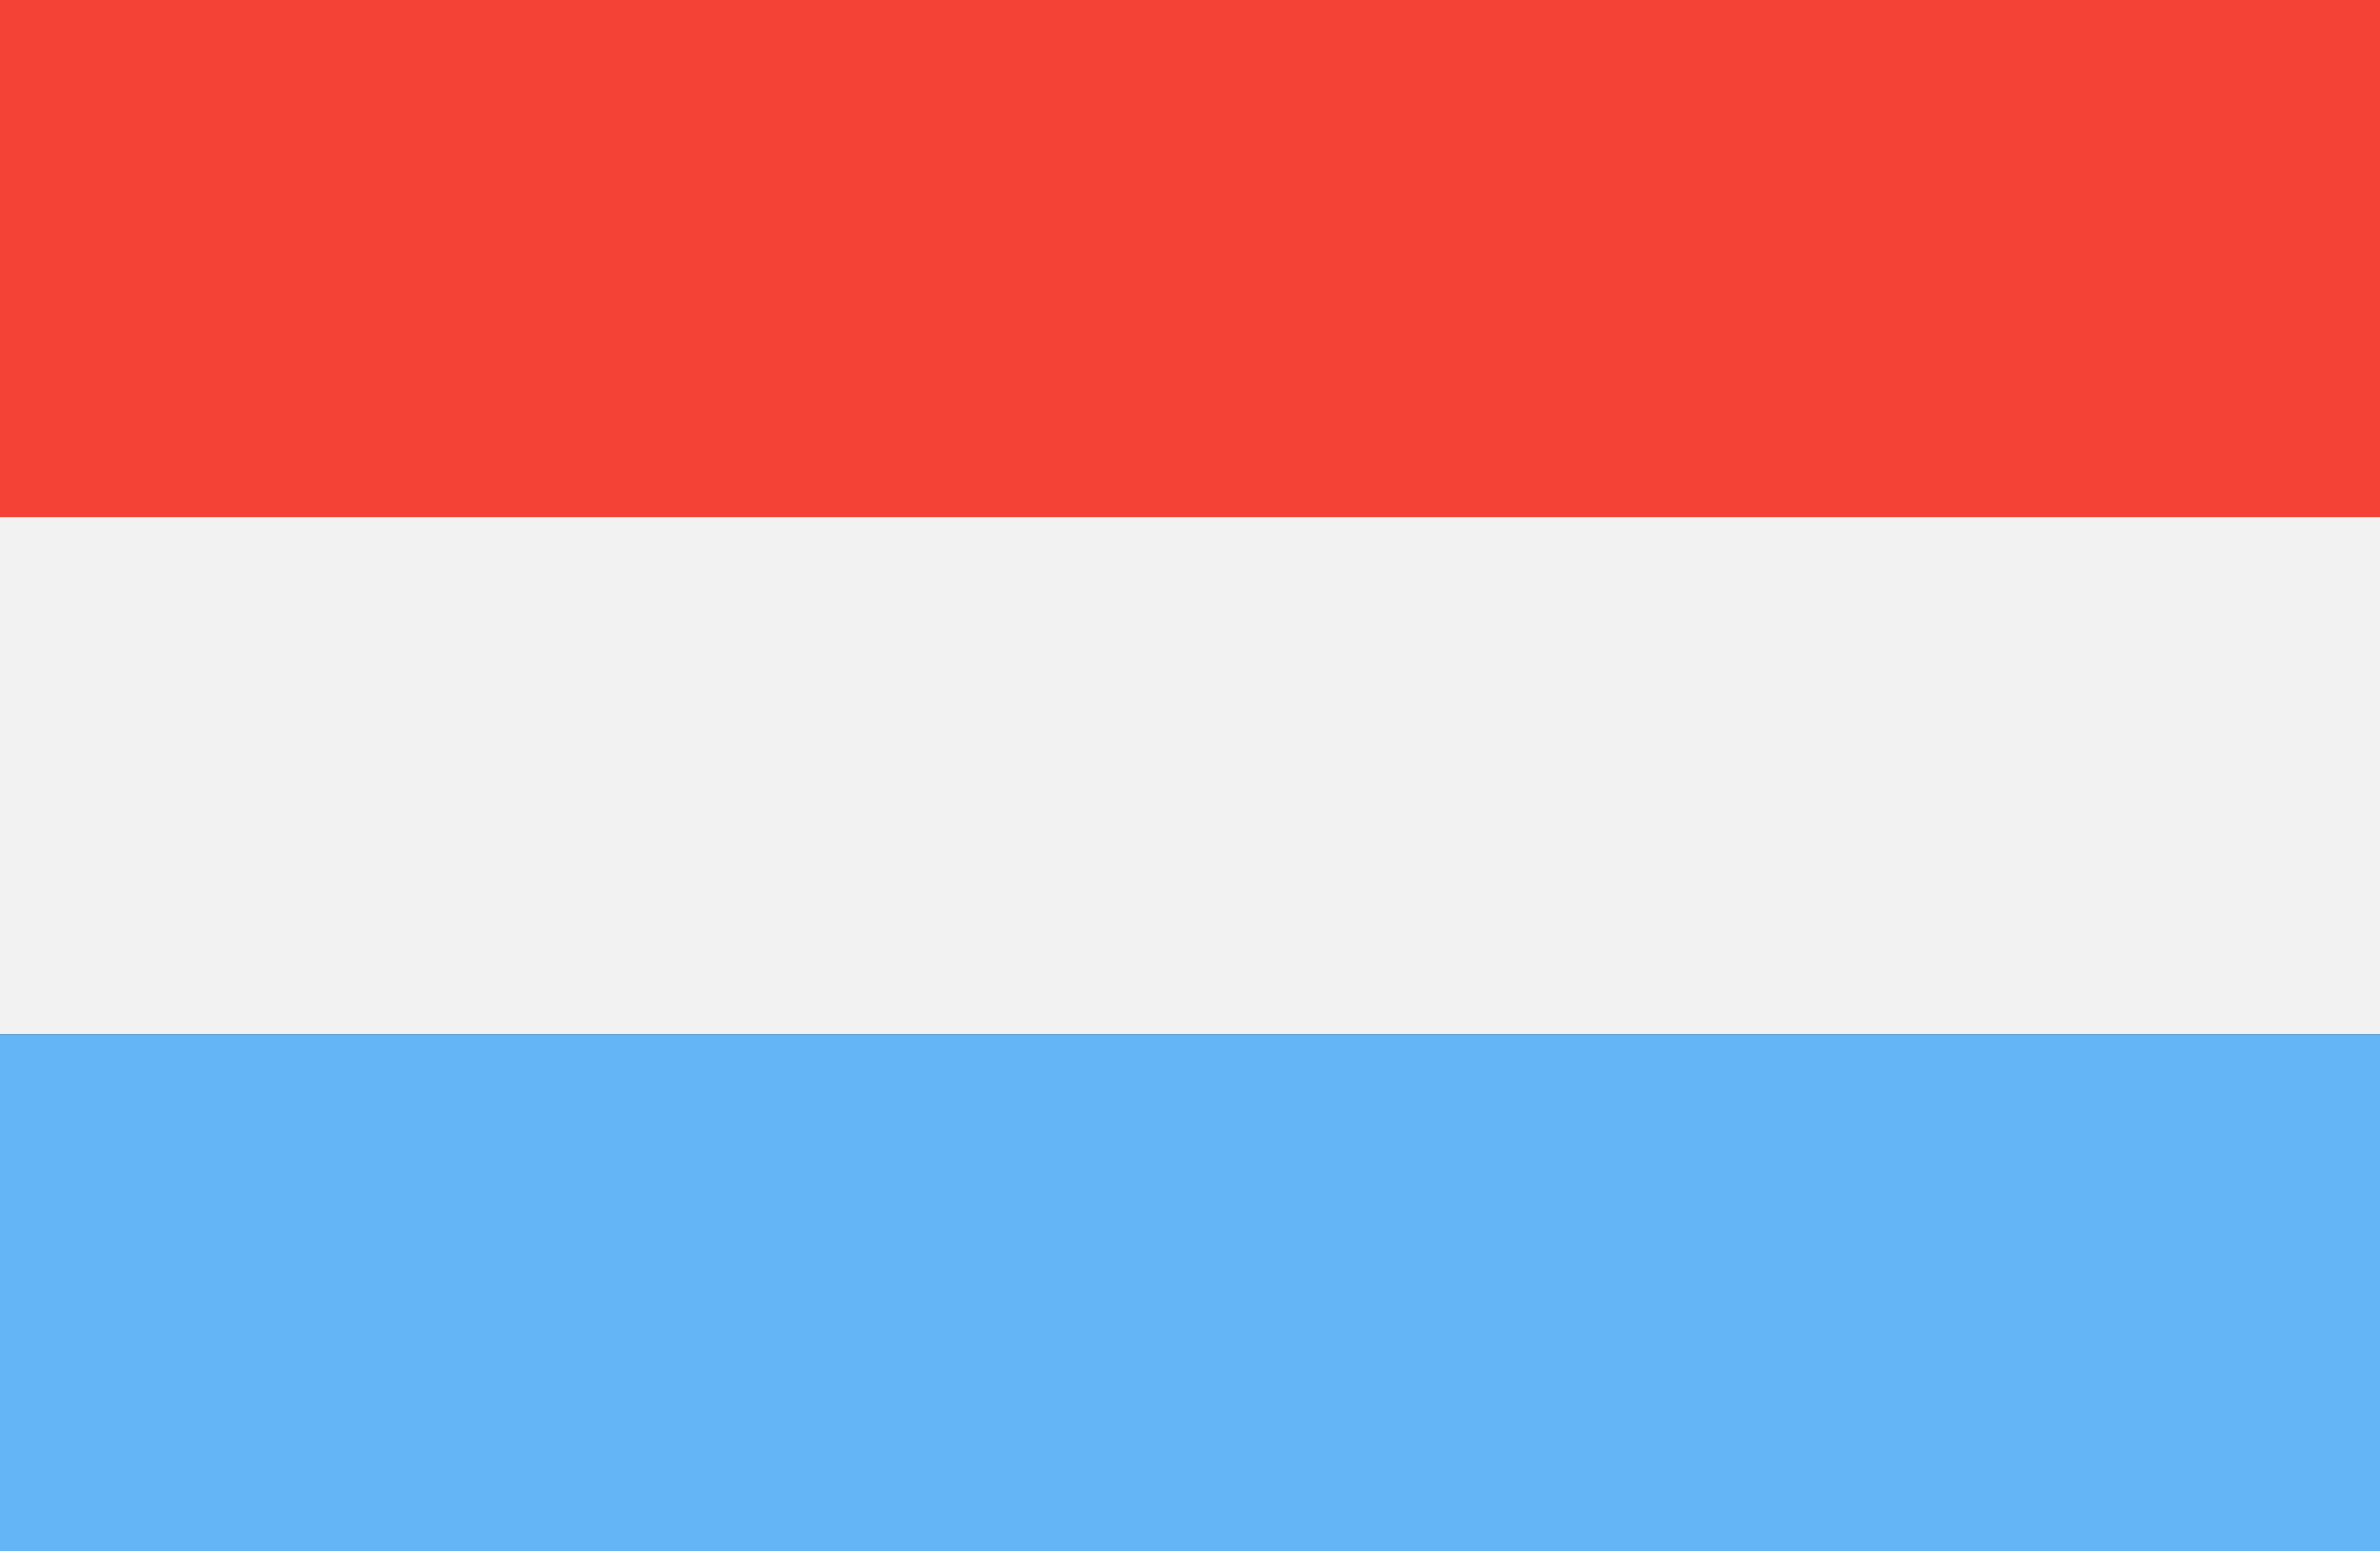
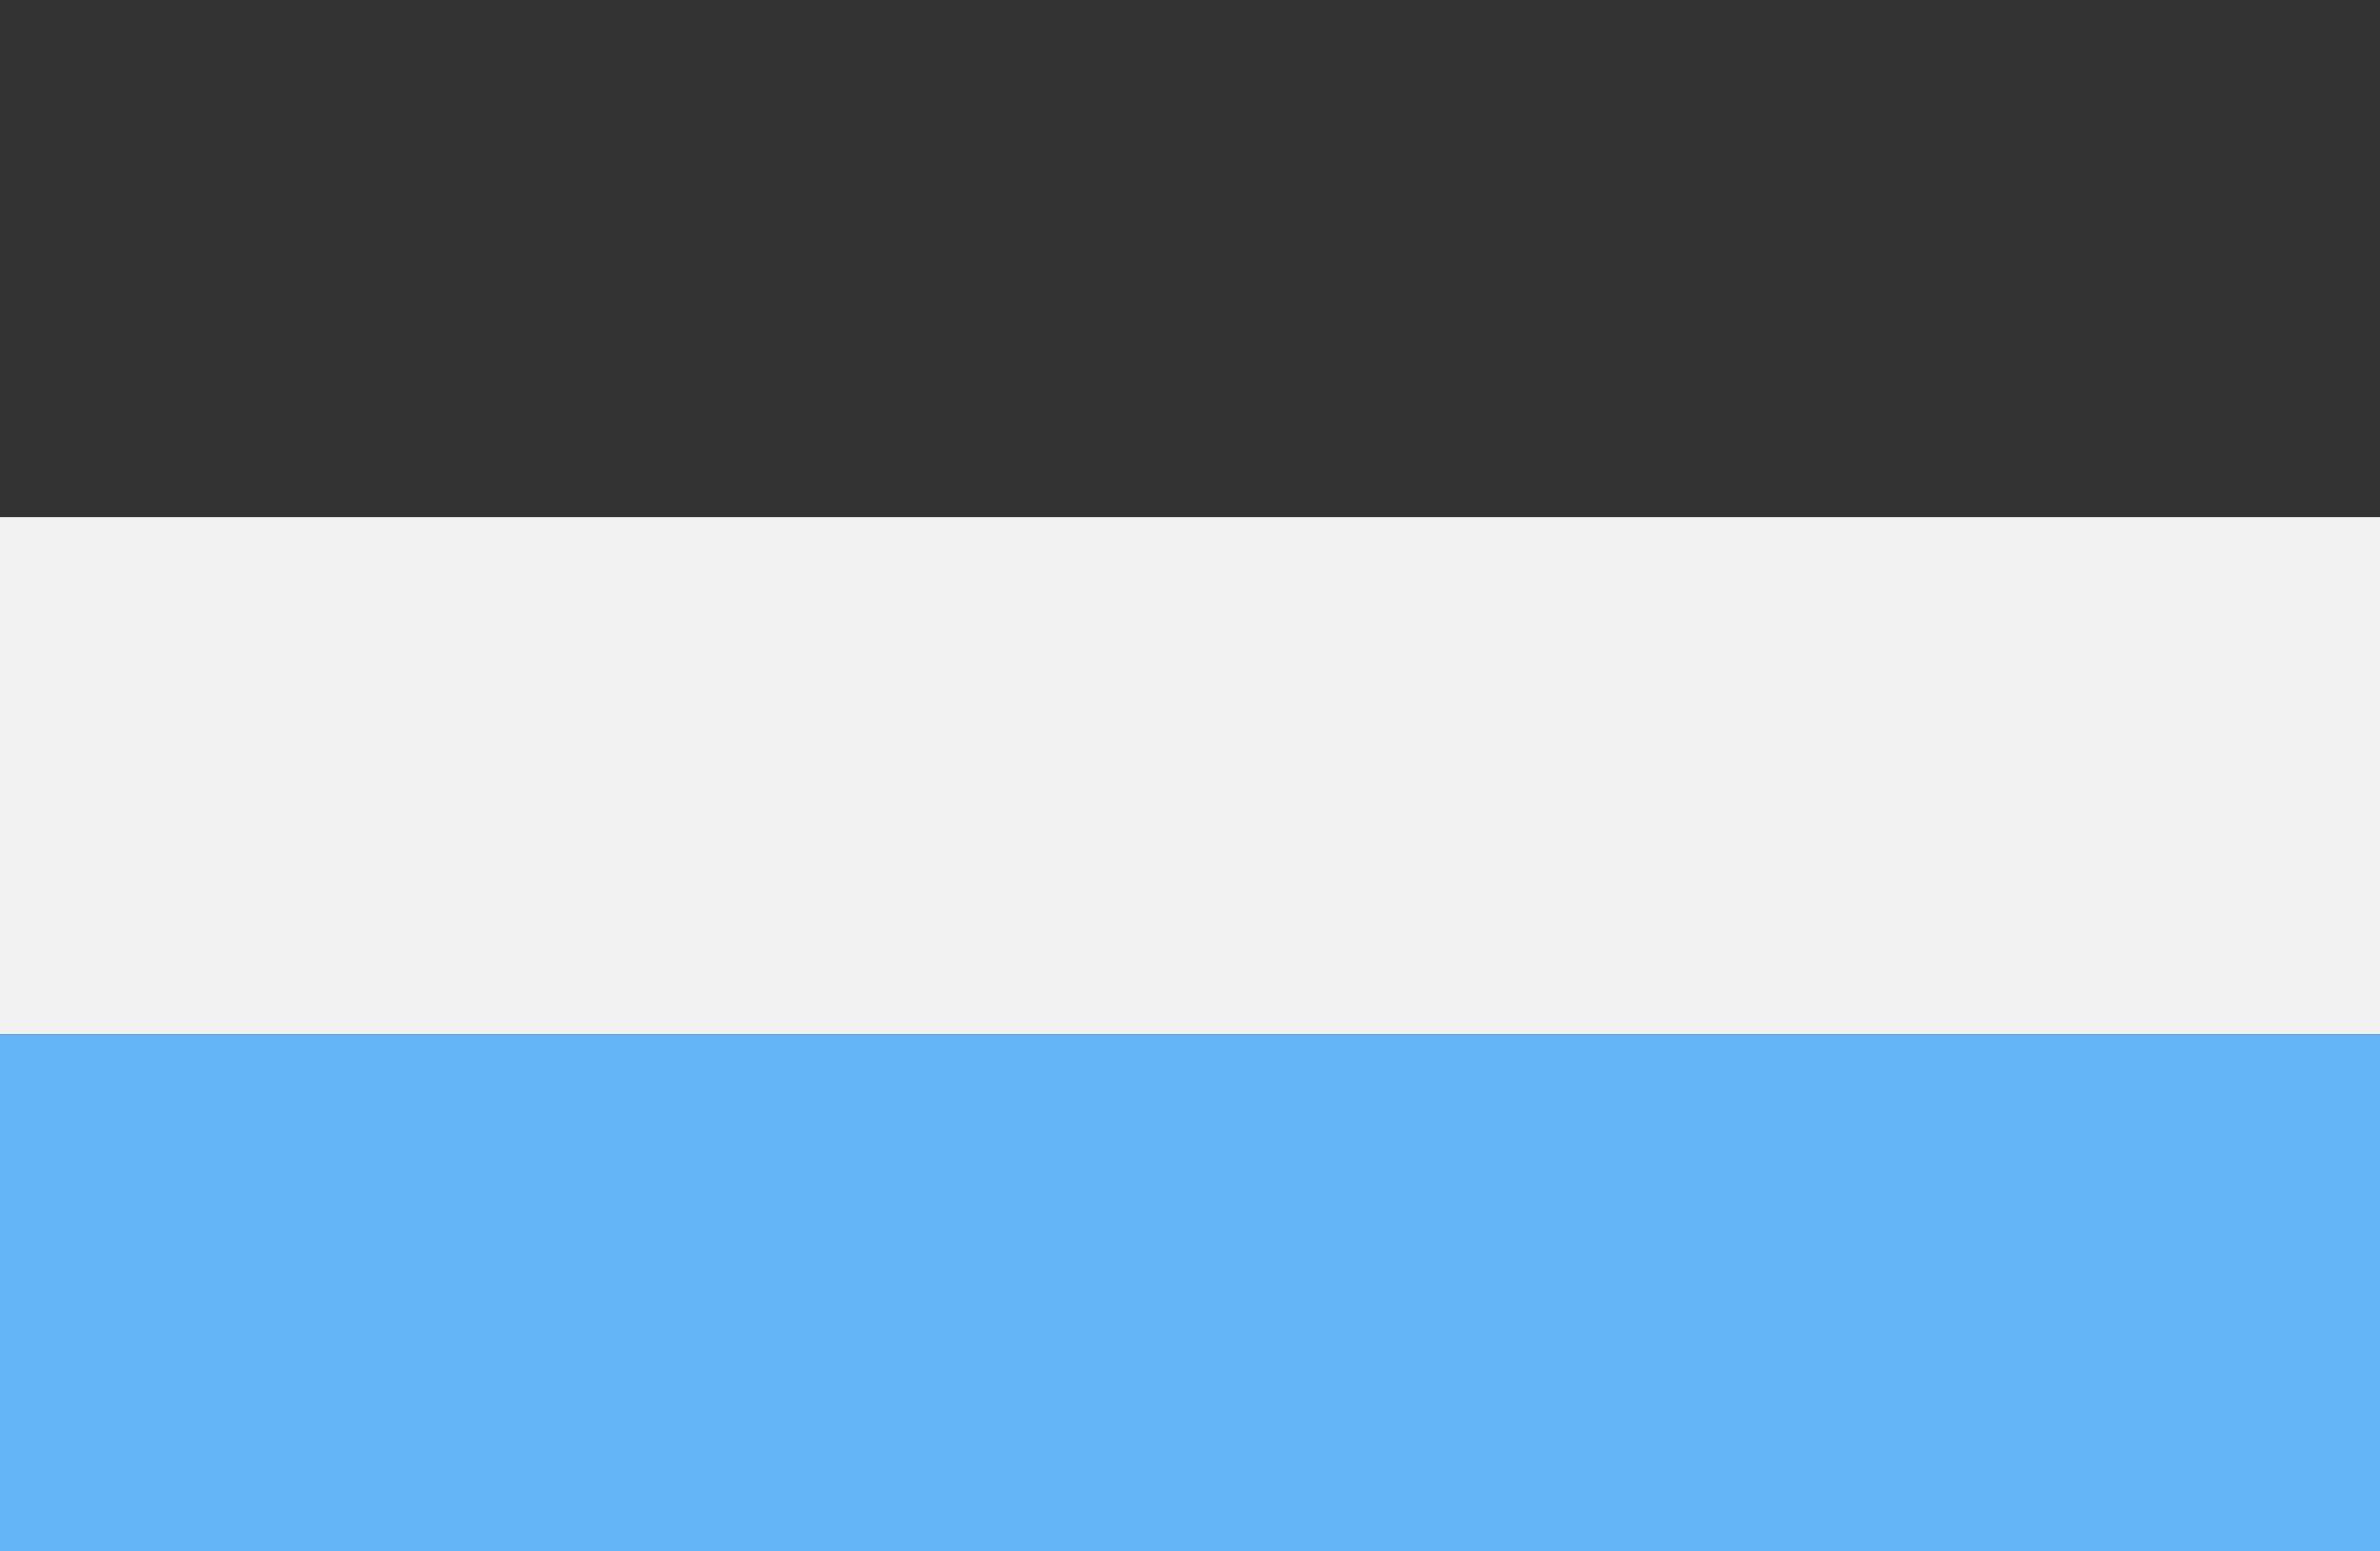
<svg xmlns="http://www.w3.org/2000/svg" id="Capa_2" data-name="Capa 2" viewBox="0 0 202.21 131.79">
  <rect x="0" y="0" width="202.21" height="131.79" fill="#333333" stroke="none" />
  <defs>
    <style> .cls-1 { fill: #64b5f6; } .cls-2 { fill: #f44336; } .cls-3 { fill: #f2f2f2; } </style>
  </defs>
  <g id="Capa_1-2" data-name="Capa 1">
    <g>
-       <rect class="cls-2" y="0" width="202.21" height="43.93" />
      <rect class="cls-3" y="43.93" width="202.21" height="43.93" />
      <rect class="cls-1" y="87.86" width="202.21" height="43.93" />
    </g>
  </g>
</svg>